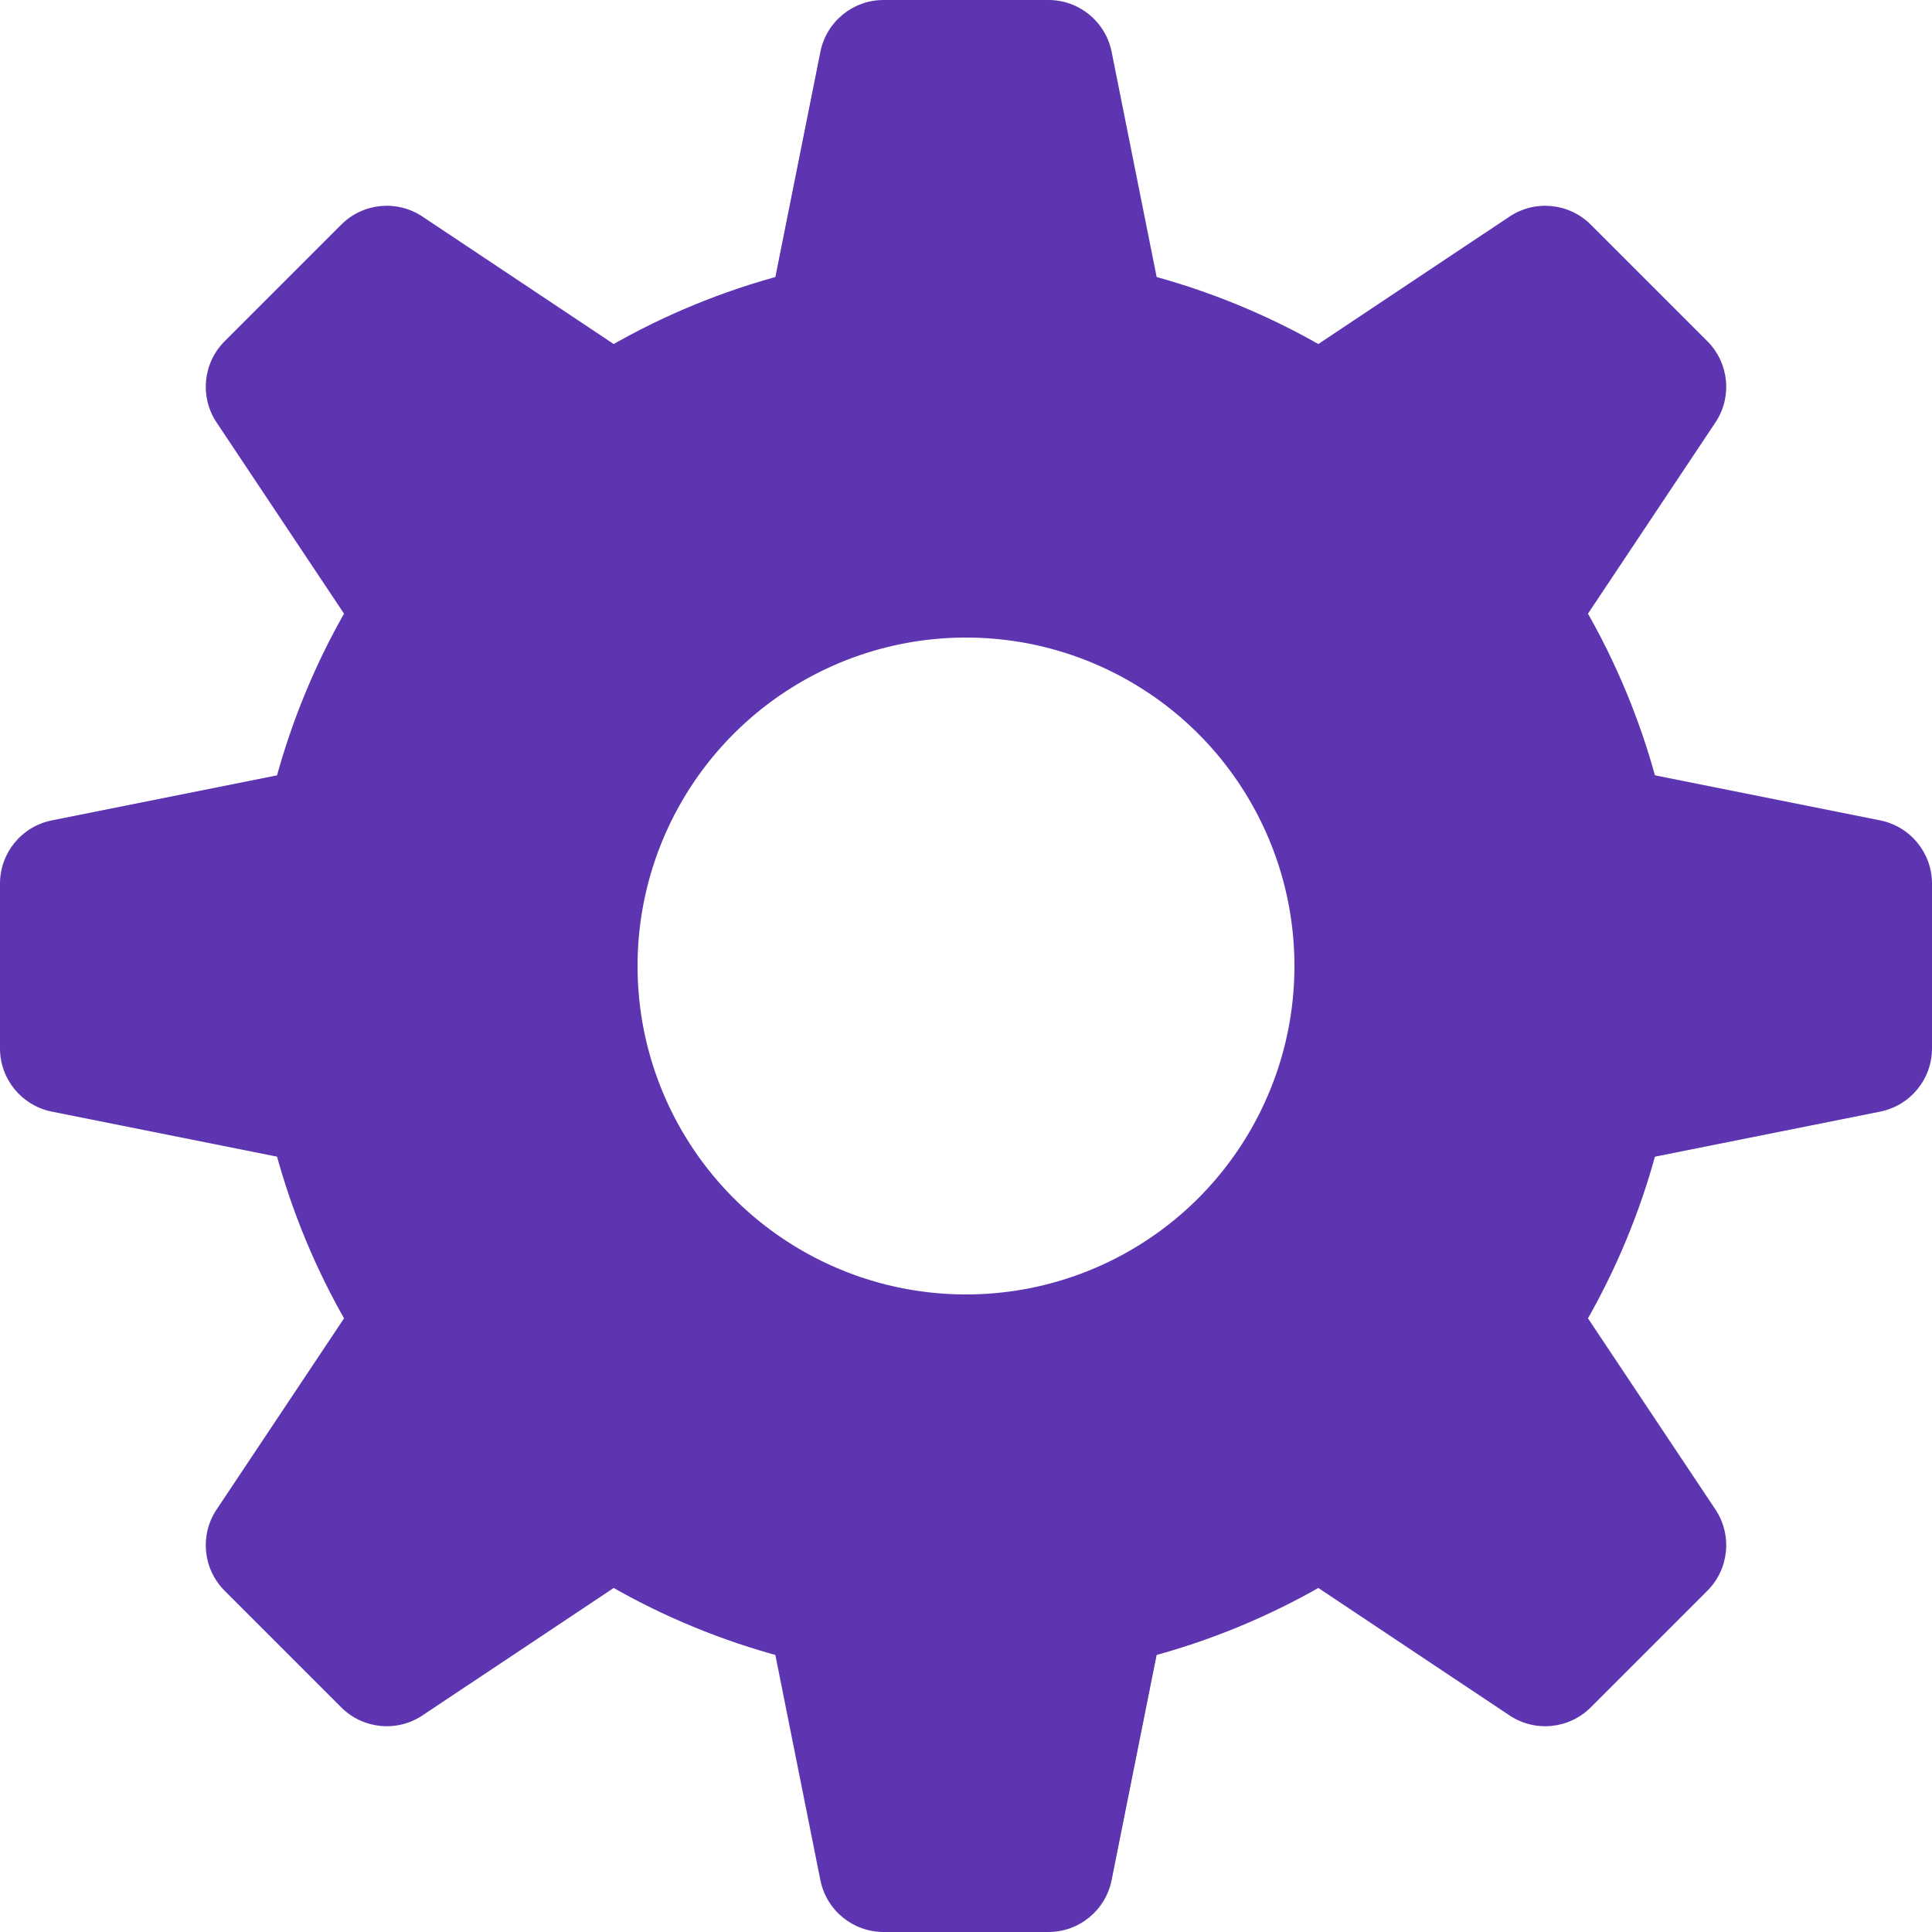
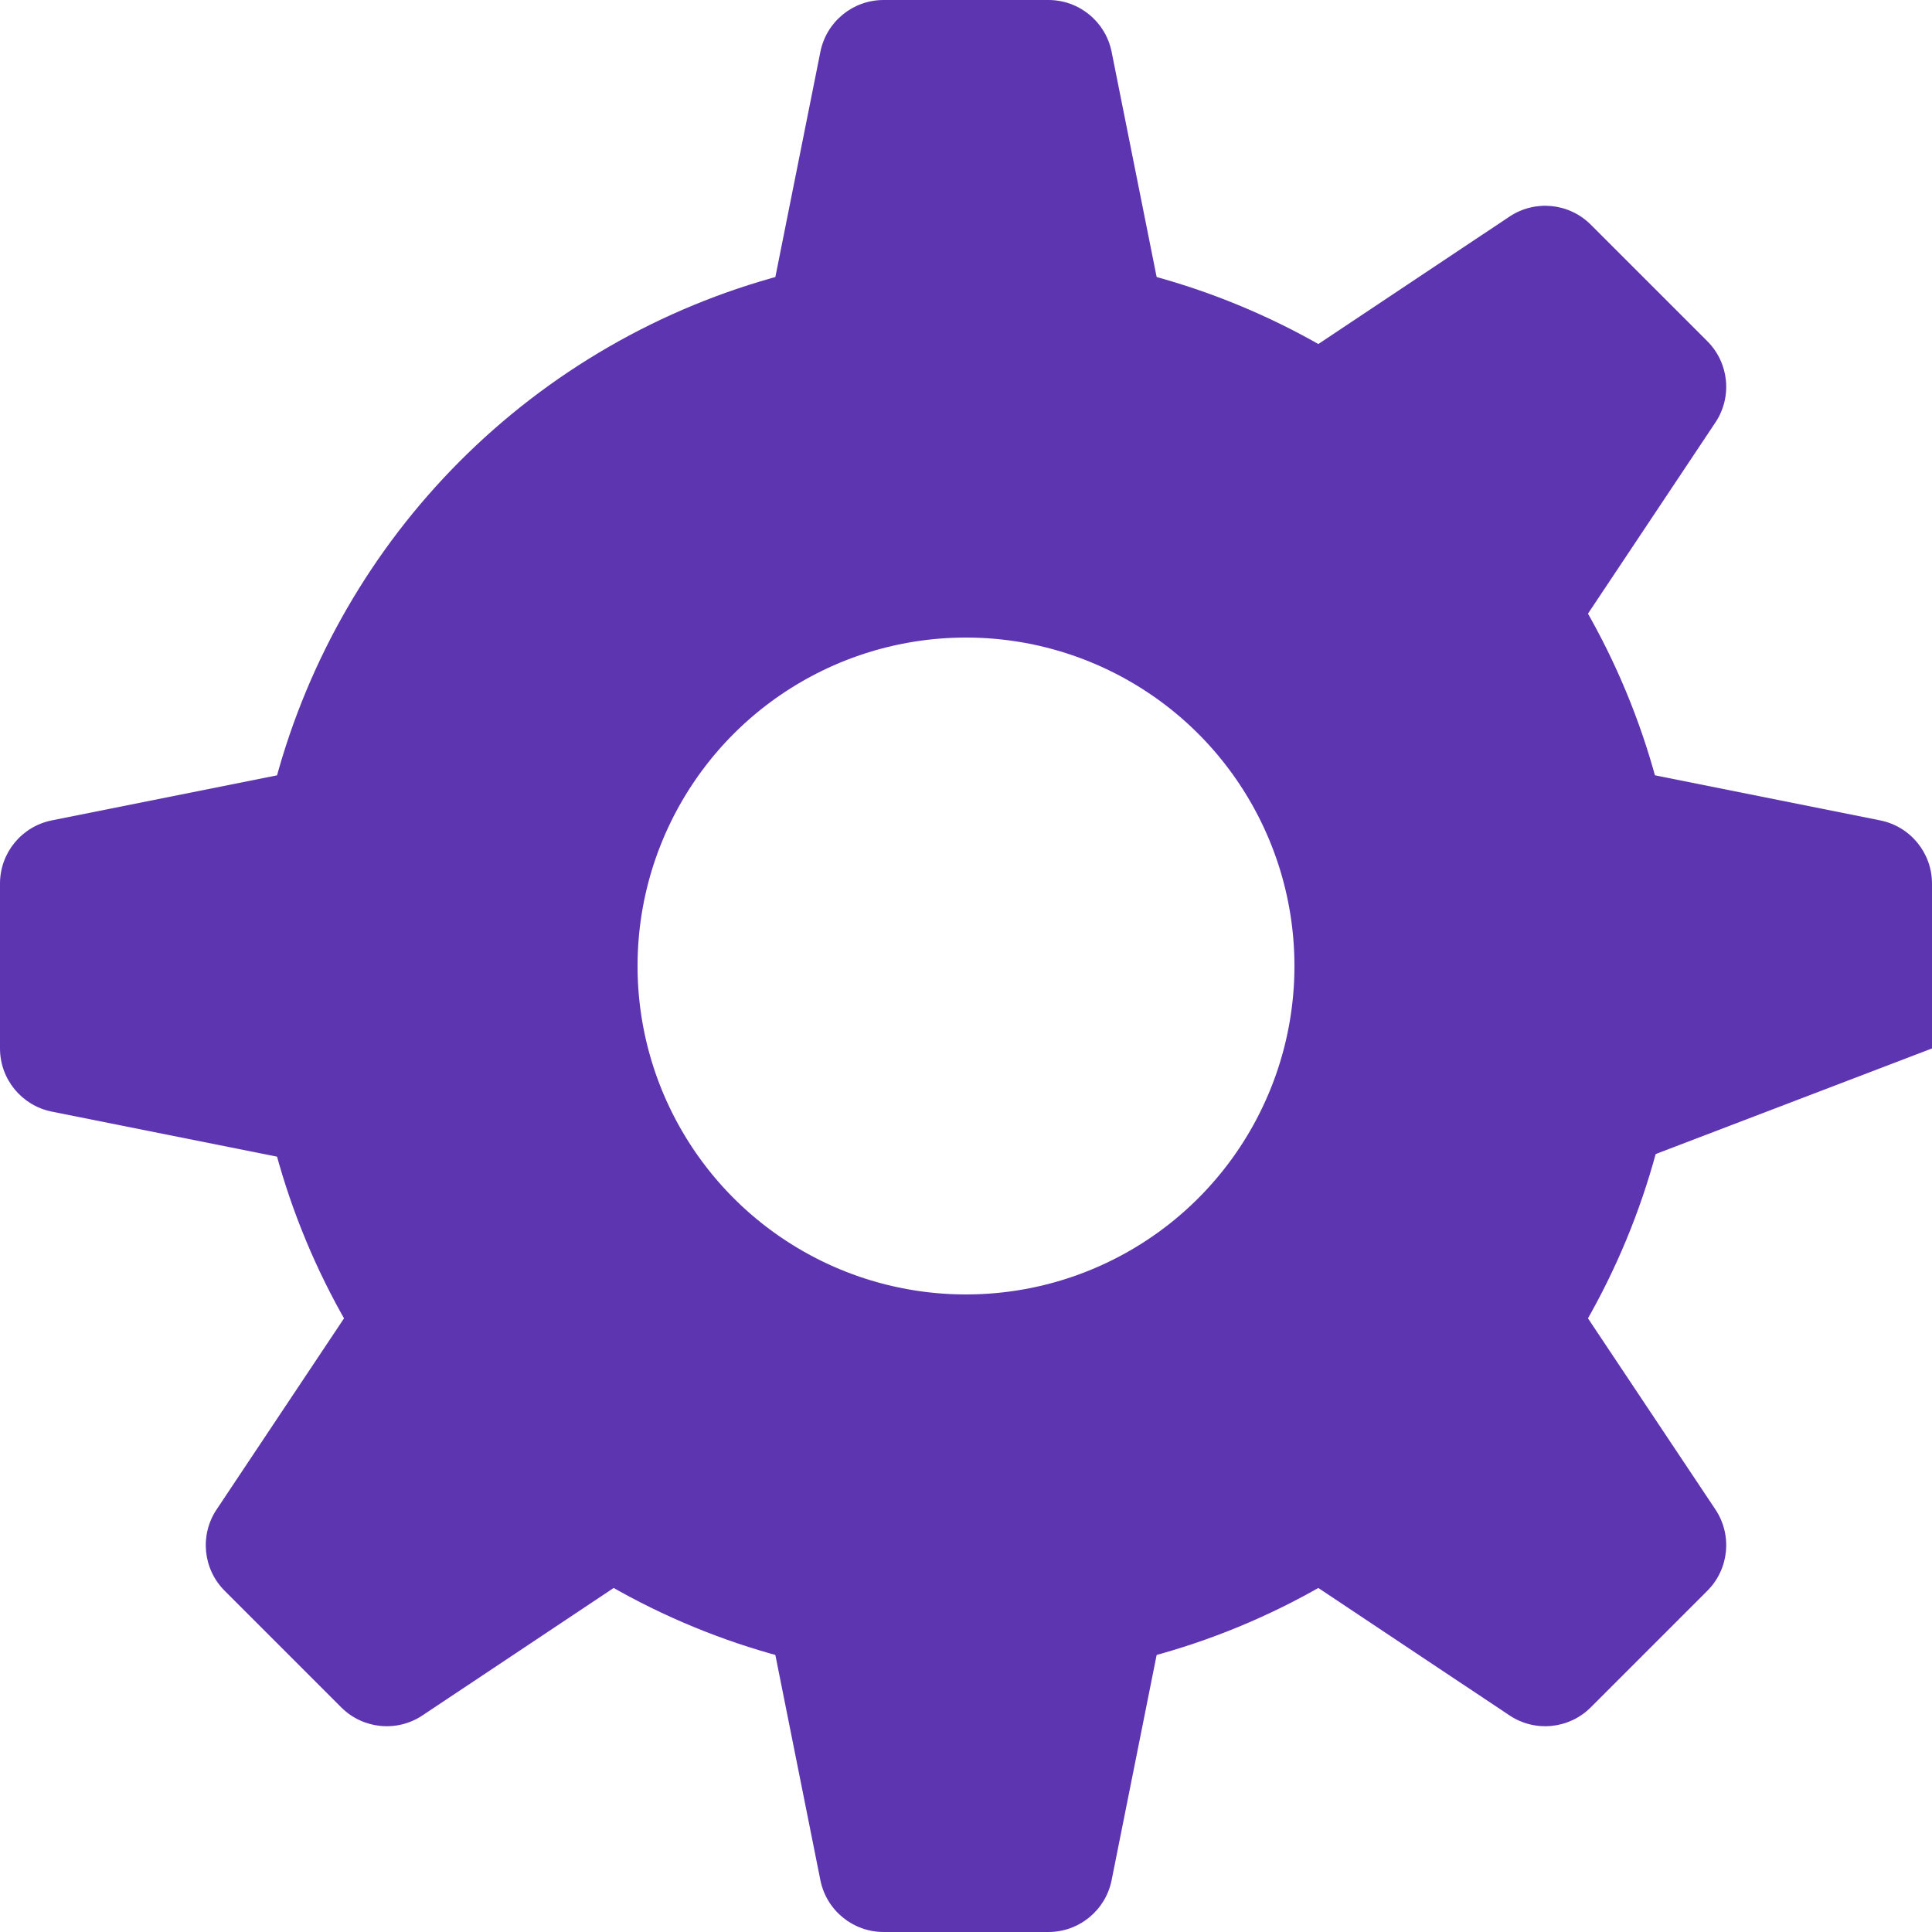
<svg xmlns="http://www.w3.org/2000/svg" width="30" height="30" viewBox="0 0 30 30" fill="none">
  <path d="M0 13.72C0 13.243 0.336 12.833 0.804 12.739L4.5 12V18L0.804 17.261C0.336 17.167 0 16.757 0 16.28V13.72Z" fill="#5E35B1" />
-   <path d="M30 16.28C30 16.757 29.663 17.167 29.196 17.261L25.5 18L25.5 12L29.196 12.739C29.663 12.833 30 13.243 30 13.72L30 16.28Z" fill="#5E35B1" />
+   <path d="M30 16.28L25.5 18L25.5 12L29.196 12.739C29.663 12.833 30 13.243 30 13.72L30 16.28Z" fill="#5E35B1" />
  <path d="M13.72 30C13.243 30 12.833 29.663 12.739 29.196L12 25.5L18 25.5L17.261 29.196C17.167 29.663 16.757 30 16.28 30L13.72 30Z" fill="#5E35B1" />
  <path d="M16.28 -7.5175e-08C16.757 -5.43387e-08 17.167 0.336 17.261 0.804L18 4.5L12 4.5L12.739 0.804C12.833 0.336 13.243 -2.0793e-07 13.72 -1.87093e-07L16.28 -7.5175e-08Z" fill="#5E35B1" />
-   <path d="M5.299 3.488C5.636 3.151 6.164 3.099 6.56 3.363L9.697 5.454L5.454 9.697L3.363 6.56C3.099 6.164 3.151 5.636 3.488 5.299L5.299 3.488Z" fill="#5E35B1" />
  <path d="M24.701 26.512C24.364 26.849 23.836 26.901 23.44 26.637L20.303 24.546L24.546 20.303L26.637 23.439C26.901 23.836 26.849 24.364 26.512 24.701L24.701 26.512Z" fill="#5E35B1" />
  <path d="M3.488 24.701C3.151 24.364 3.099 23.836 3.363 23.44L5.454 20.303L9.697 24.546L6.56 26.637C6.164 26.901 5.636 26.849 5.299 26.512L3.488 24.701Z" fill="#5E35B1" />
  <path d="M26.512 5.299C26.849 5.636 26.901 6.164 26.637 6.56L24.546 9.697L20.303 5.454L23.44 3.363C23.836 3.099 24.364 3.151 24.701 3.488L26.512 5.299Z" fill="#5E35B1" />
  <circle cx="15" cy="15" r="8.1" stroke="#5E35B1" stroke-width="6" />
</svg>